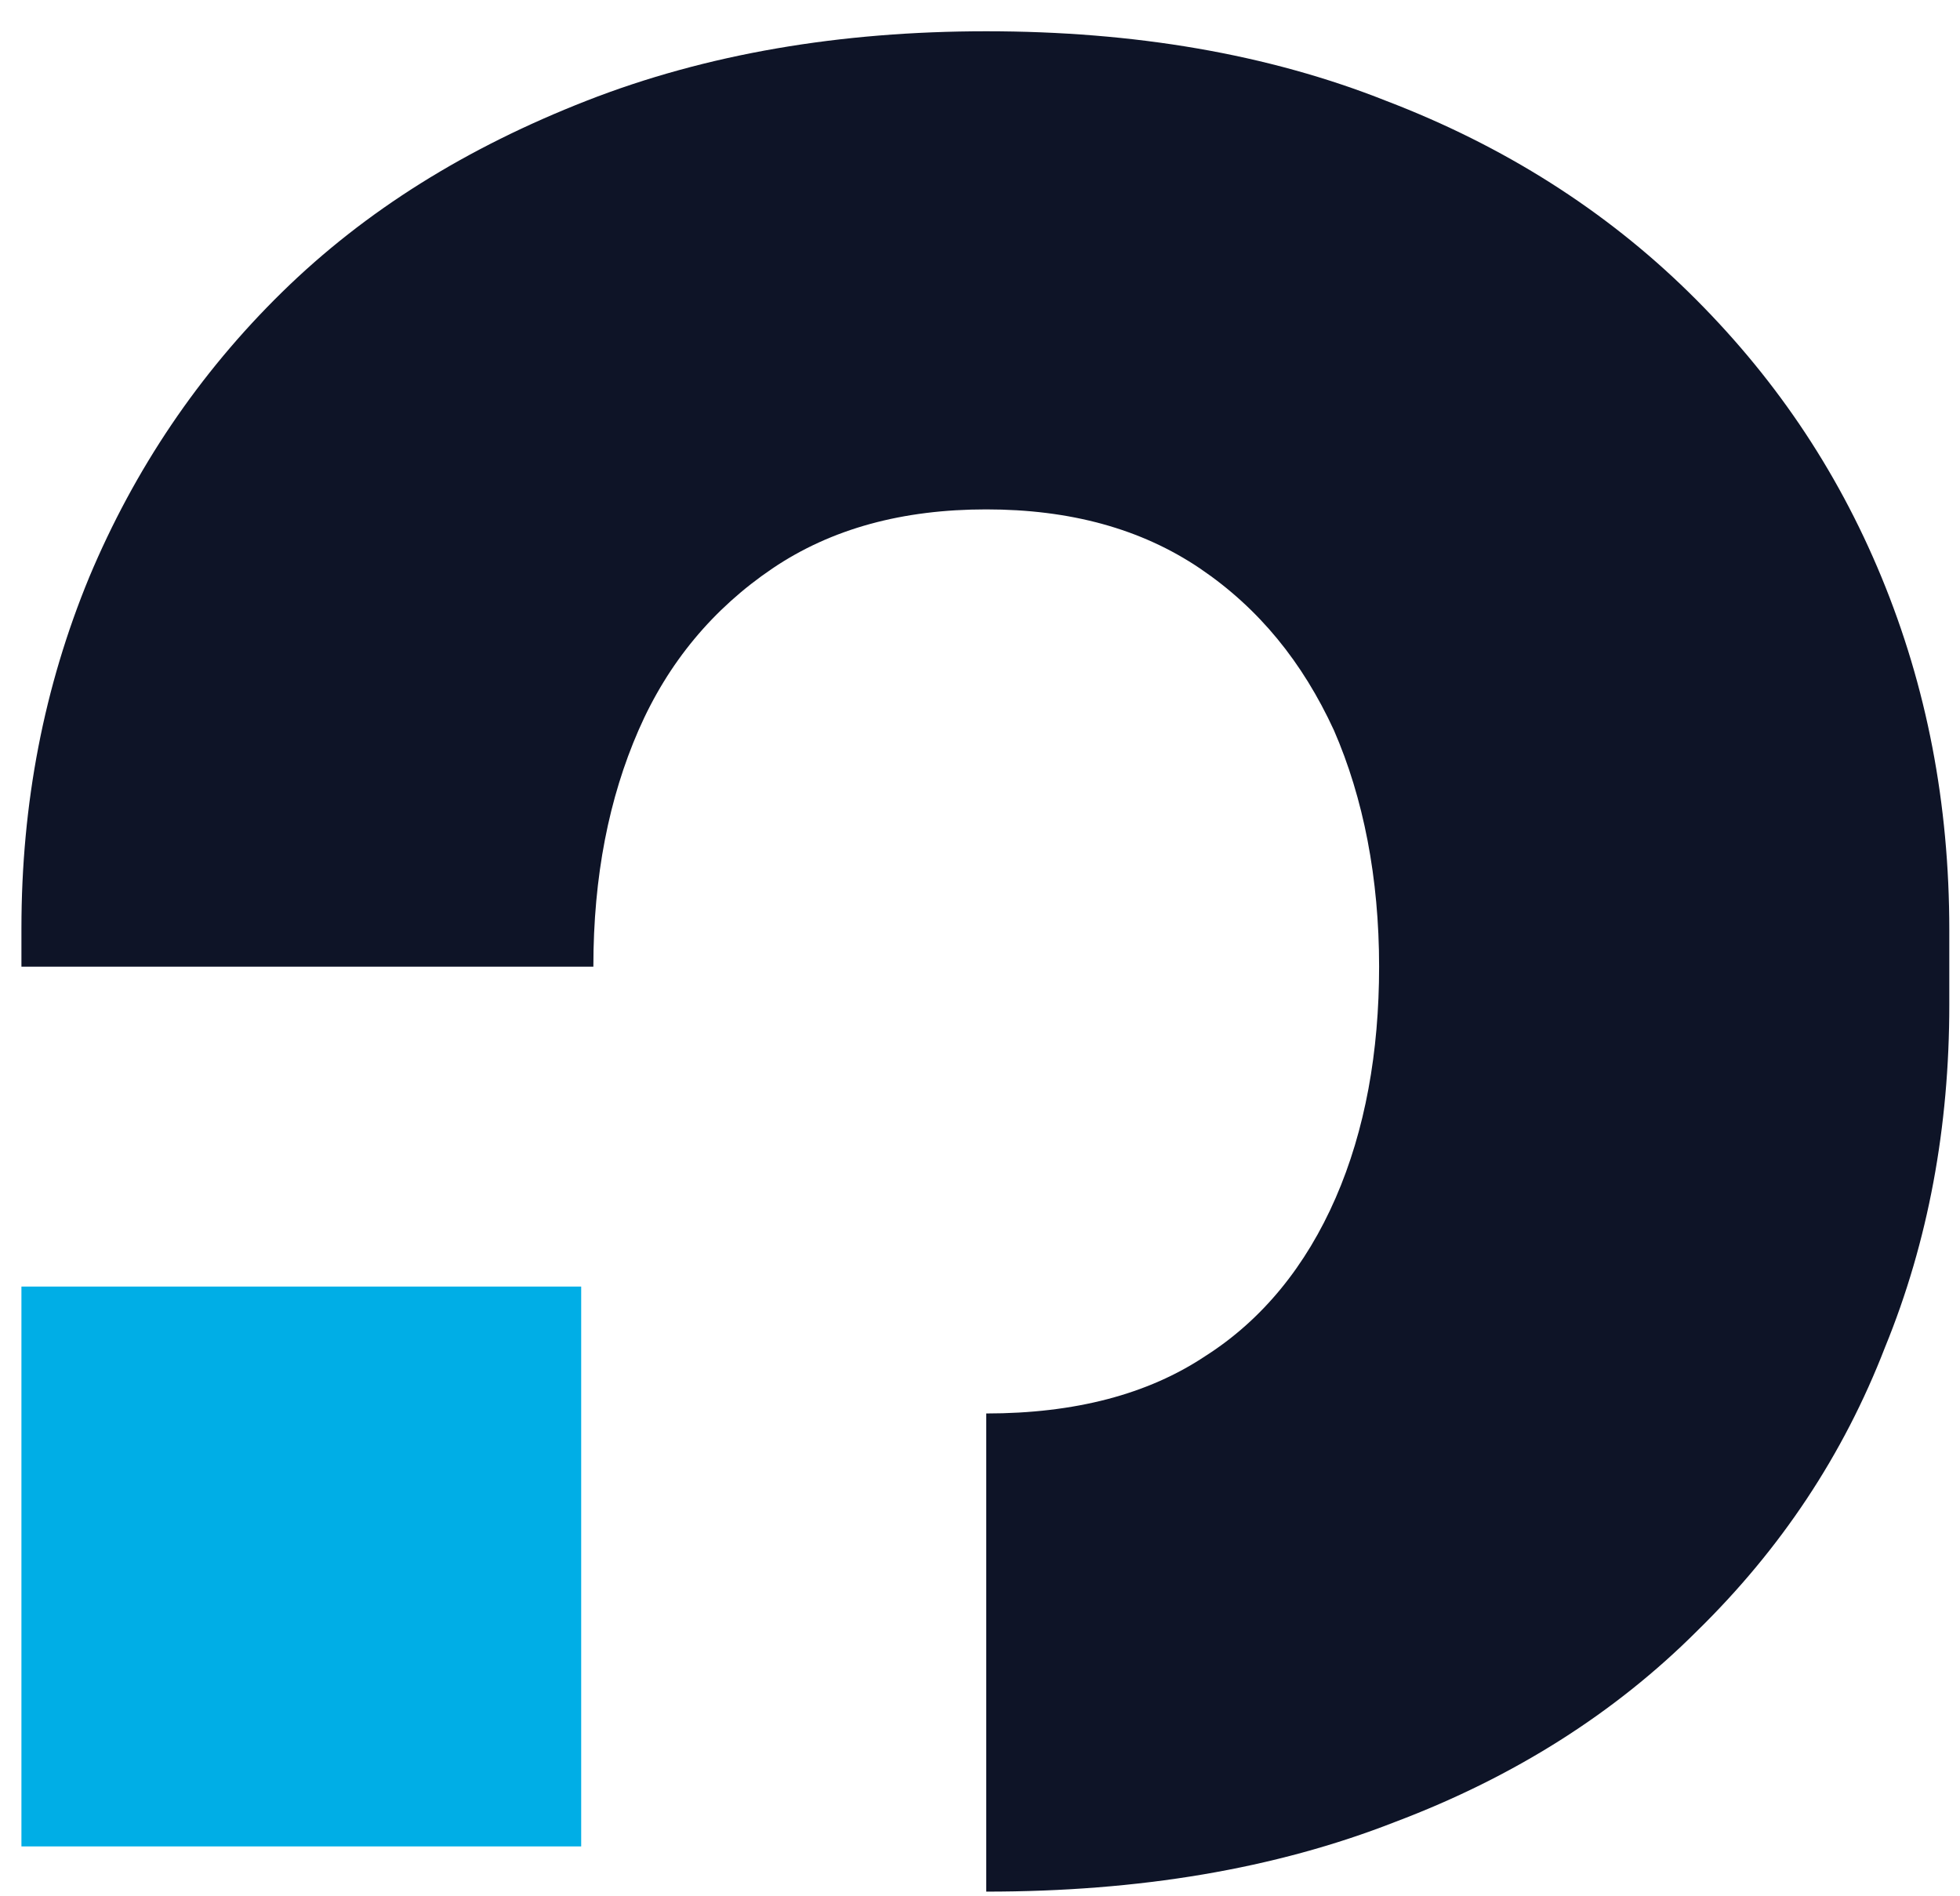
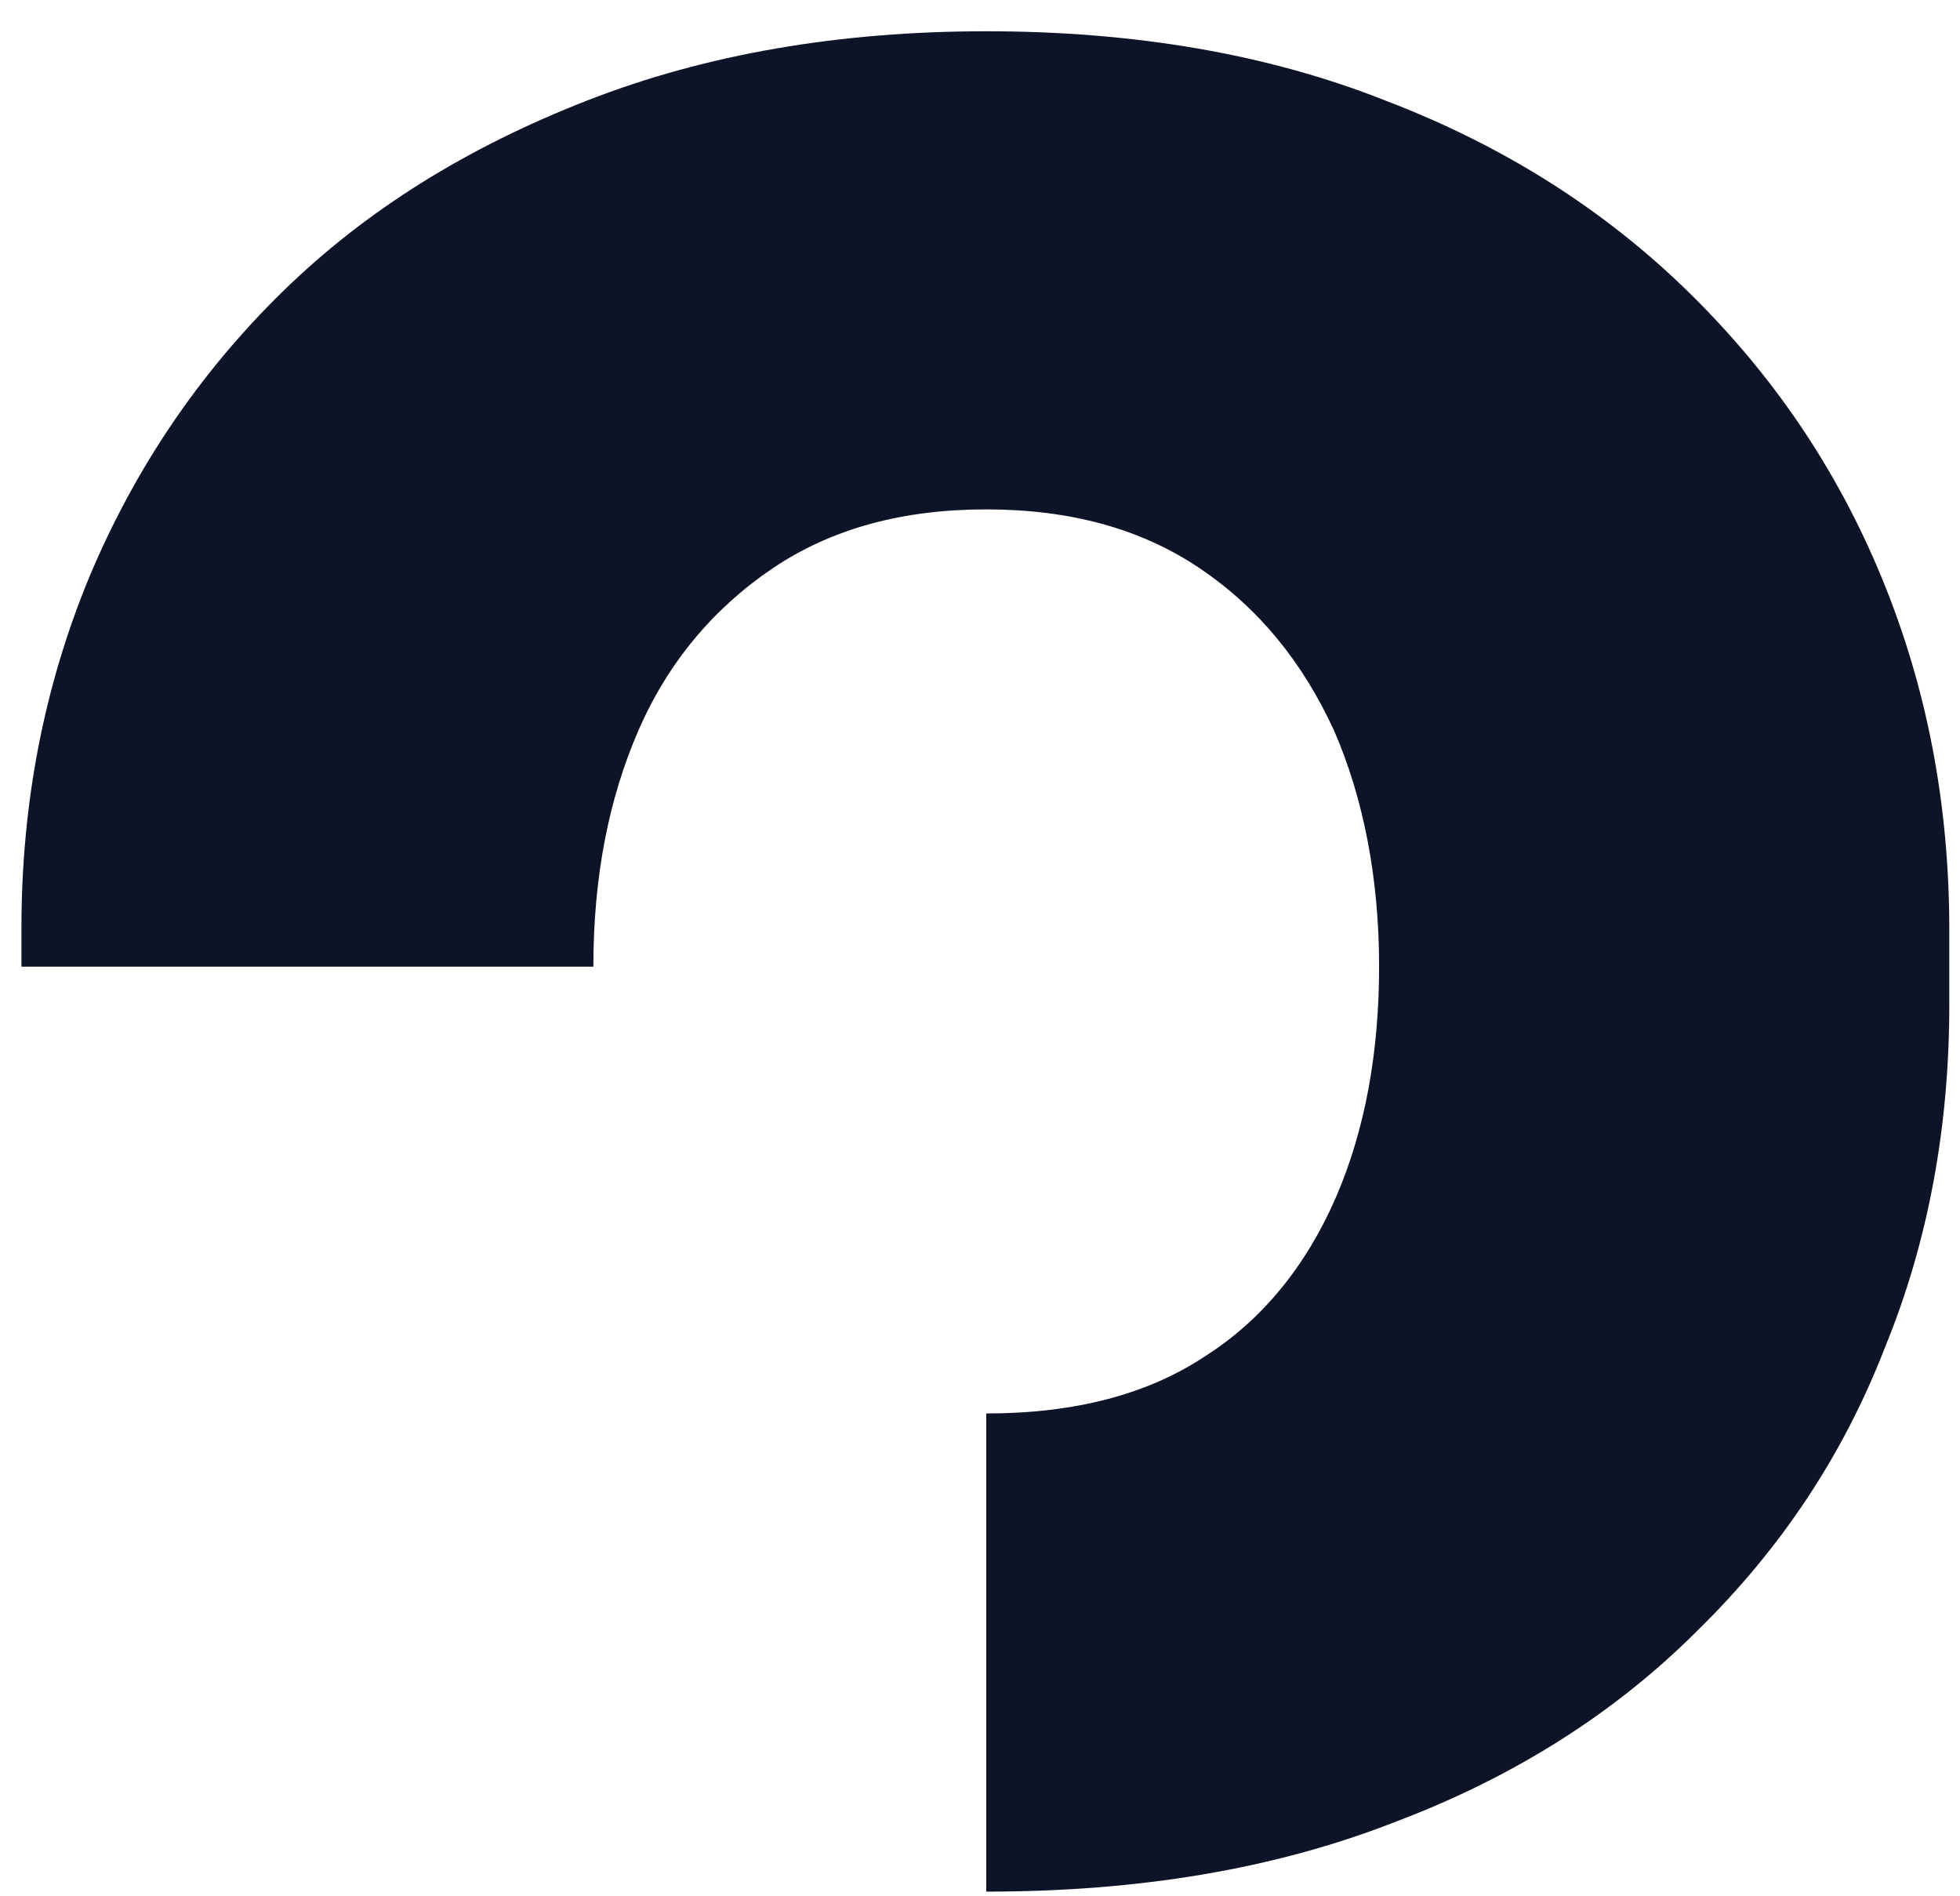
<svg xmlns="http://www.w3.org/2000/svg" width="61" height="59" viewBox="0 0 61 59" fill="none">
  <path d="M58.557 17.961C57.15 14.553 55.148 11.631 52.551 9.088C49.954 6.545 46.816 4.543 43.137 3.137C39.459 1.676 35.292 0.973 30.694 0.973C26.149 0.973 21.983 1.676 18.25 3.137C14.517 4.598 11.379 6.545 8.782 9.088C6.185 11.631 4.183 14.607 2.777 17.961C1.37 21.369 0.667 24.994 0.667 28.89V30.08H18.467C18.467 27.267 18.953 24.832 19.873 22.722C20.793 20.612 22.2 18.935 24.039 17.69C25.879 16.446 28.097 15.851 30.694 15.851C33.291 15.851 35.509 16.446 37.348 17.69C39.188 18.935 40.541 20.612 41.514 22.722C42.434 24.832 42.921 27.321 42.921 30.08C42.921 32.731 42.488 35.166 41.569 37.276C40.649 39.386 39.296 41.063 37.511 42.199C35.725 43.389 33.453 43.984 30.694 43.984V58.863C35.455 58.863 39.675 58.159 43.408 56.699C47.141 55.292 50.279 53.29 52.822 50.747C55.419 48.204 57.367 45.283 58.665 41.928C60.017 38.628 60.667 35.057 60.667 31.27V28.944C60.667 24.994 59.963 21.369 58.557 17.961Z" fill="#0E1427" />
-   <path d="M18.088 40.035H0.667V57.456H18.088V40.035Z" fill="#00AEE6" />
</svg>